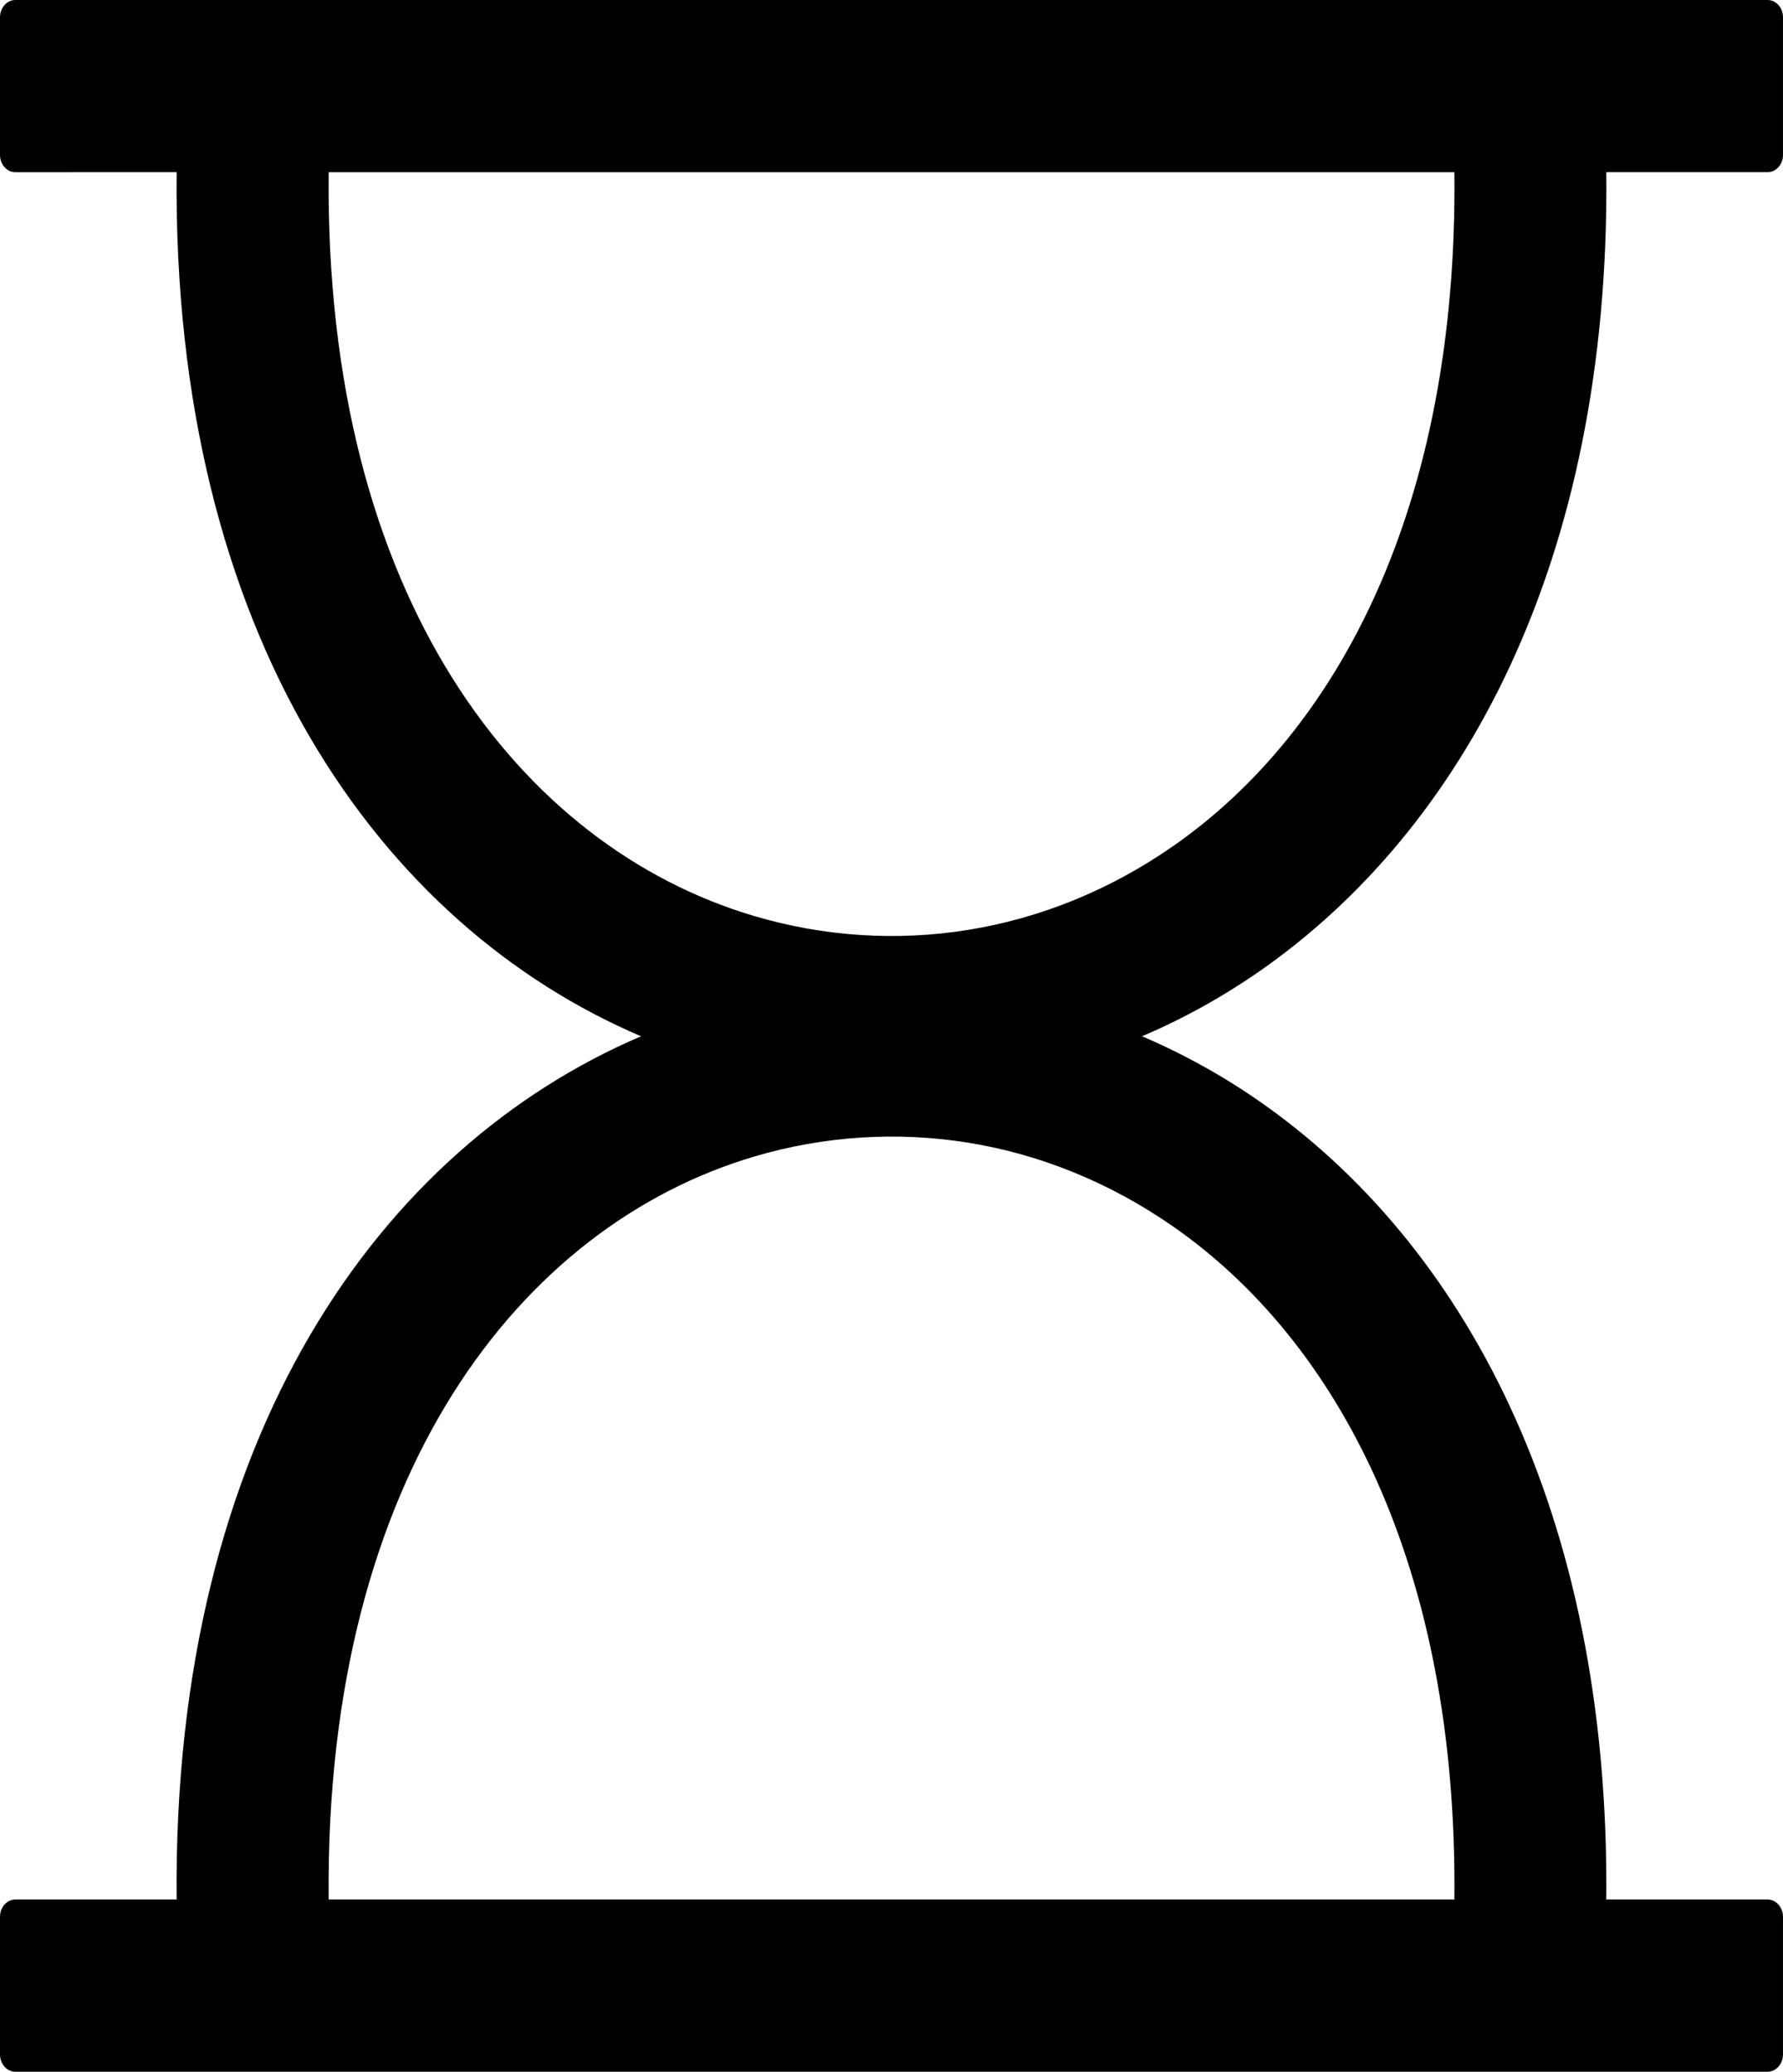
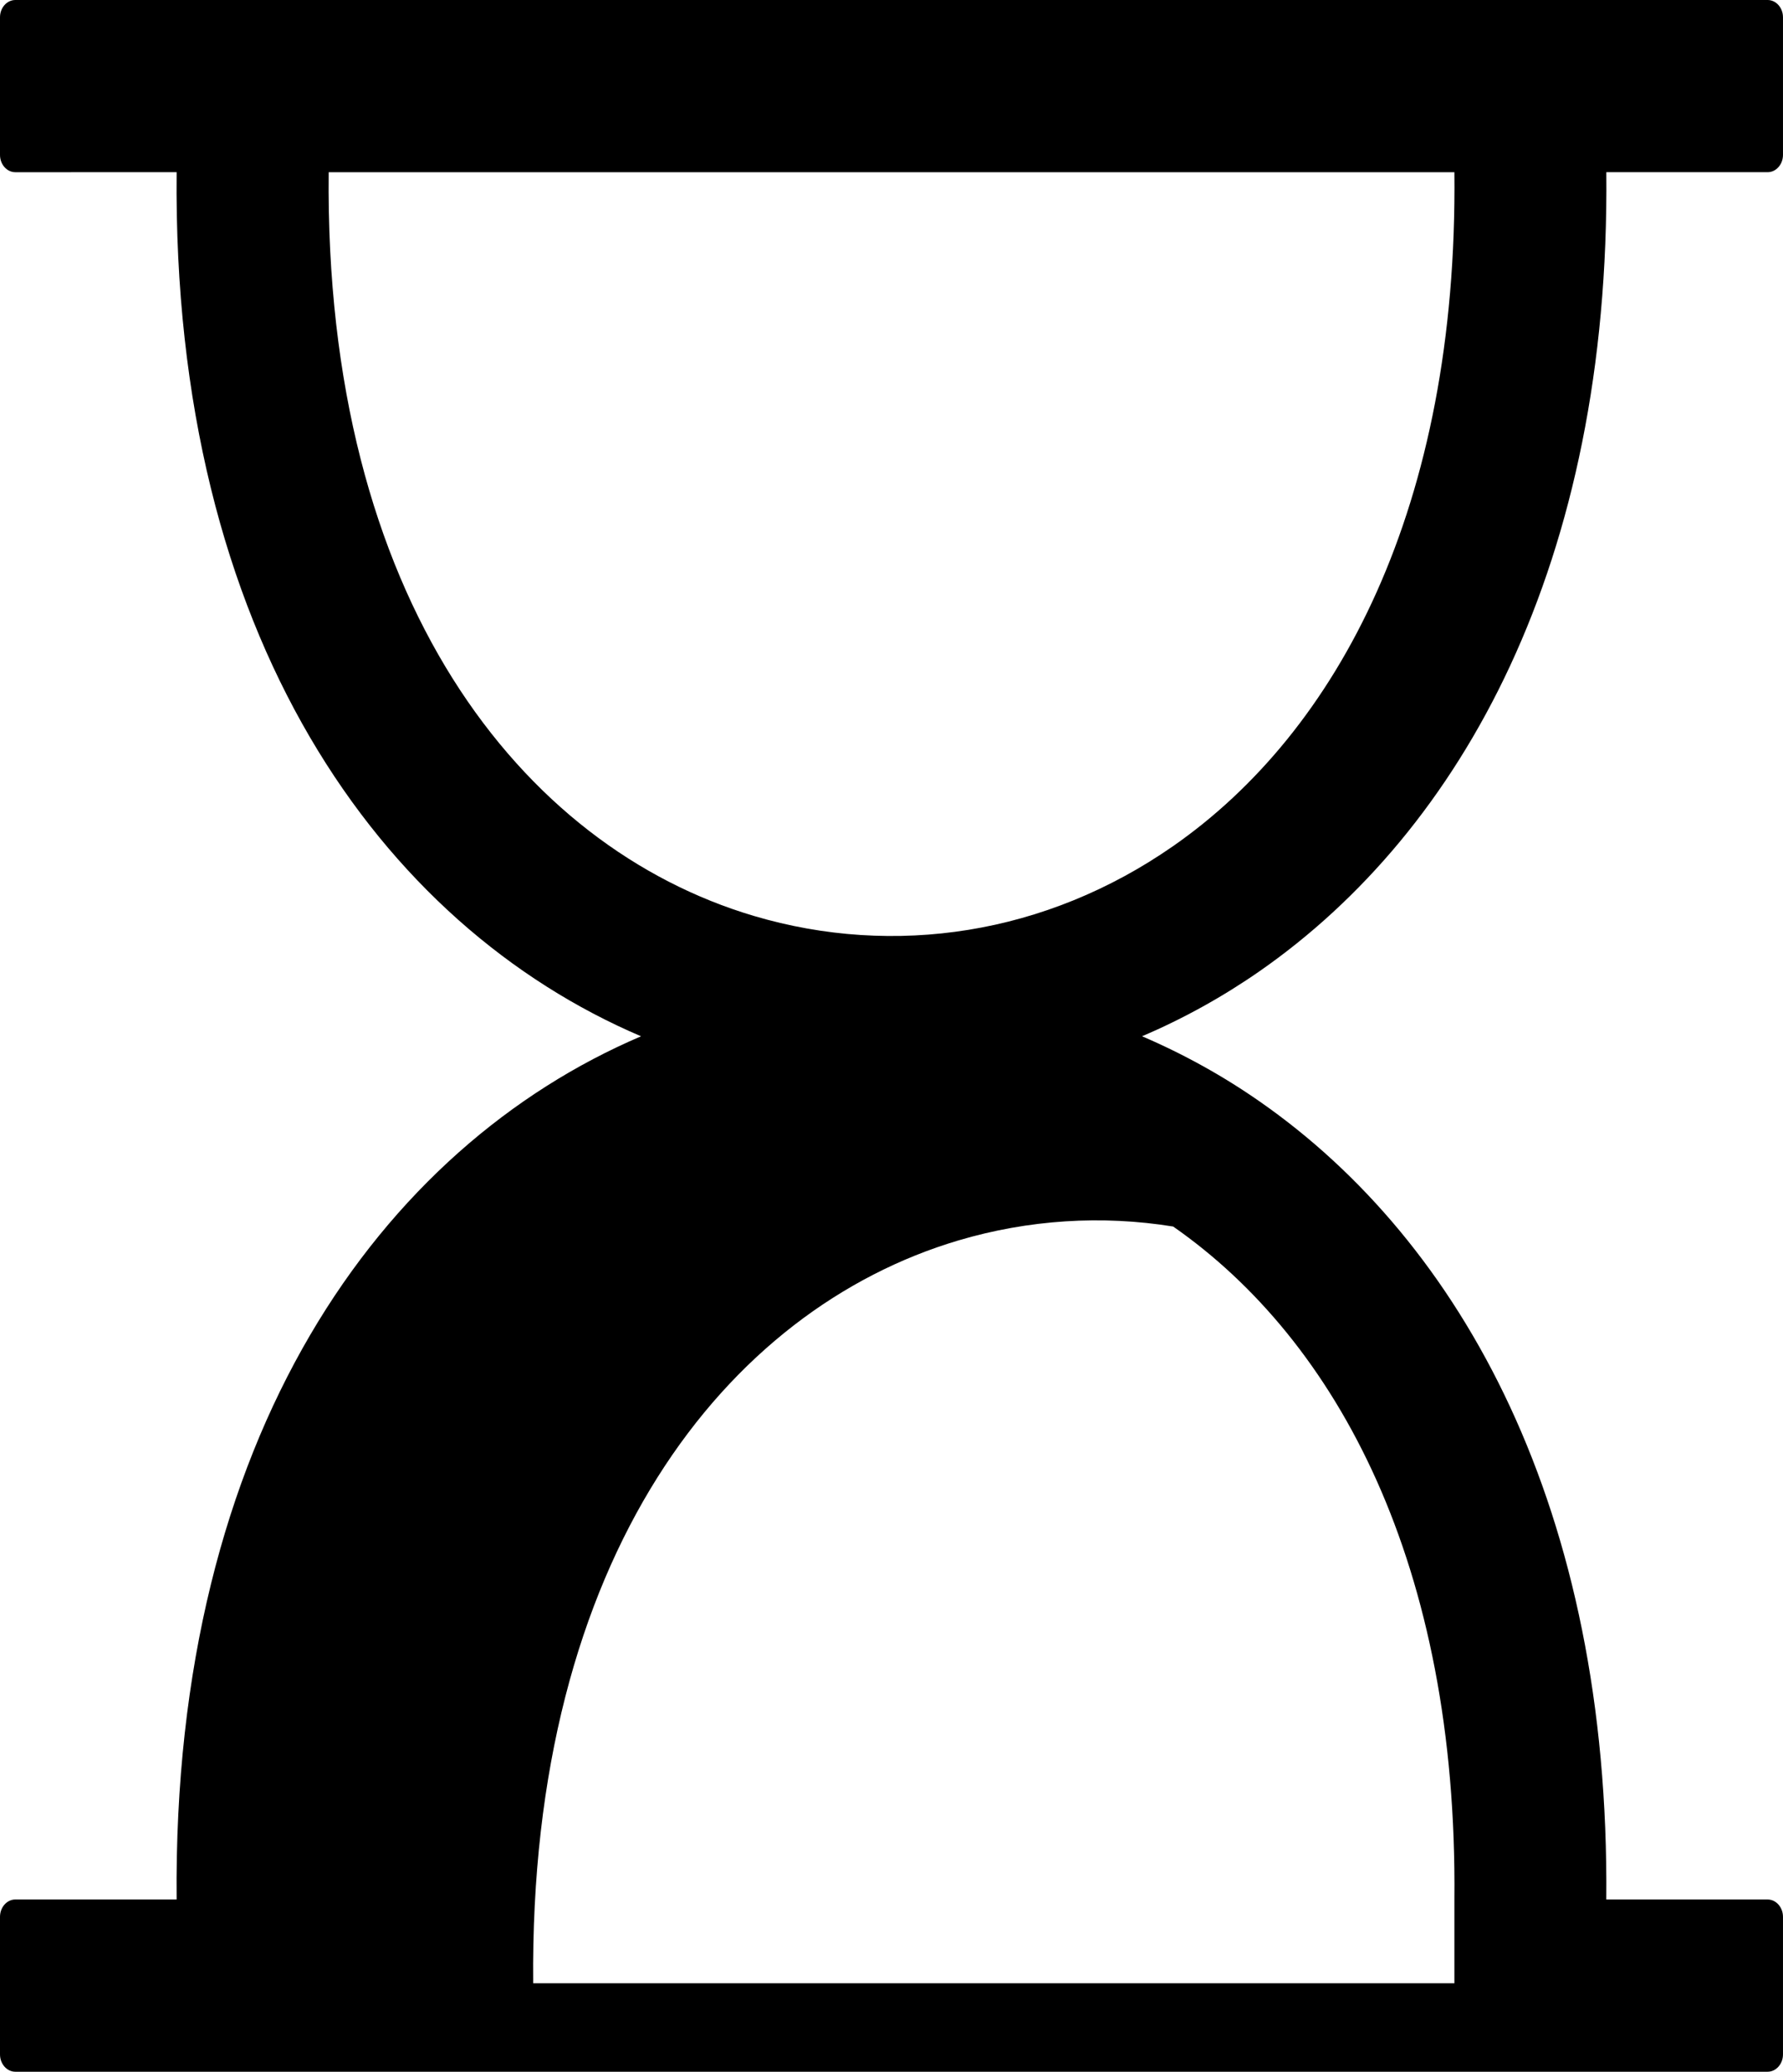
<svg xmlns="http://www.w3.org/2000/svg" version="1.1" id="Layer_1" x="0px" y="0px" width="105.761px" height="122.88px" viewBox="0 0 105.761 122.88" xml:space="preserve">
  <g>
-     <path d="M86.27,112.662c0.194-19.858-6.948-33.132-16.682-39.914c-3.773-2.628-7.914-4.284-12.133-4.969 c-4.236-0.685-8.583-0.408-12.747,0.827c-13.737,4.082-25.458,18.736-25.214,44.056H86.27L86.27,112.662L86.27,112.662z M0.909,112.662h9.568c-0.256-27.544,12.171-44.633,27.548-51.198c-15.388-6.565-27.82-23.676-27.548-51.251l-9.568,0.001 C0.408,10.214,0,9.754,0,9.188V1.024C0,0.46,0.408,0,0.909,0h103.942c0.498,0,0.909,0.46,0.909,1.024v8.164 c0,0.564-0.411,1.025-0.909,1.025h-9.57C95.506,33.426,86.7,49.25,74.735,57.589c-2.188,1.522-4.544,2.832-6.994,3.873 c2.447,1.048,4.808,2.354,6.992,3.879c11.955,8.332,20.757,24.139,20.546,47.321l9.572,0.001c0.498,0,0.909,0.463,0.909,1.027 v8.162c0,0.564-0.411,1.027-0.909,1.027L0.909,122.879c-0.501,0-0.909-0.463-0.909-1.027v-8.161 C0,113.125,0.408,112.662,0.909,112.662L0.909,112.662z M86.27,10.214H19.496c-0.26,25.354,11.465,40.025,25.212,44.109 c4.163,1.236,8.511,1.513,12.747,0.826c4.219-0.683,8.359-2.338,12.133-4.966C79.33,43.396,86.478,30.104,86.27,10.214 L86.27,10.214z" />
+     <path d="M86.27,112.662c0.194-19.858-6.948-33.132-16.682-39.914c-4.236-0.685-8.583-0.408-12.747,0.827c-13.737,4.082-25.458,18.736-25.214,44.056H86.27L86.27,112.662L86.27,112.662z M0.909,112.662h9.568c-0.256-27.544,12.171-44.633,27.548-51.198c-15.388-6.565-27.82-23.676-27.548-51.251l-9.568,0.001 C0.408,10.214,0,9.754,0,9.188V1.024C0,0.46,0.408,0,0.909,0h103.942c0.498,0,0.909,0.46,0.909,1.024v8.164 c0,0.564-0.411,1.025-0.909,1.025h-9.57C95.506,33.426,86.7,49.25,74.735,57.589c-2.188,1.522-4.544,2.832-6.994,3.873 c2.447,1.048,4.808,2.354,6.992,3.879c11.955,8.332,20.757,24.139,20.546,47.321l9.572,0.001c0.498,0,0.909,0.463,0.909,1.027 v8.162c0,0.564-0.411,1.027-0.909,1.027L0.909,122.879c-0.501,0-0.909-0.463-0.909-1.027v-8.161 C0,113.125,0.408,112.662,0.909,112.662L0.909,112.662z M86.27,10.214H19.496c-0.26,25.354,11.465,40.025,25.212,44.109 c4.163,1.236,8.511,1.513,12.747,0.826c4.219-0.683,8.359-2.338,12.133-4.966C79.33,43.396,86.478,30.104,86.27,10.214 L86.27,10.214z" />
  </g>
</svg>